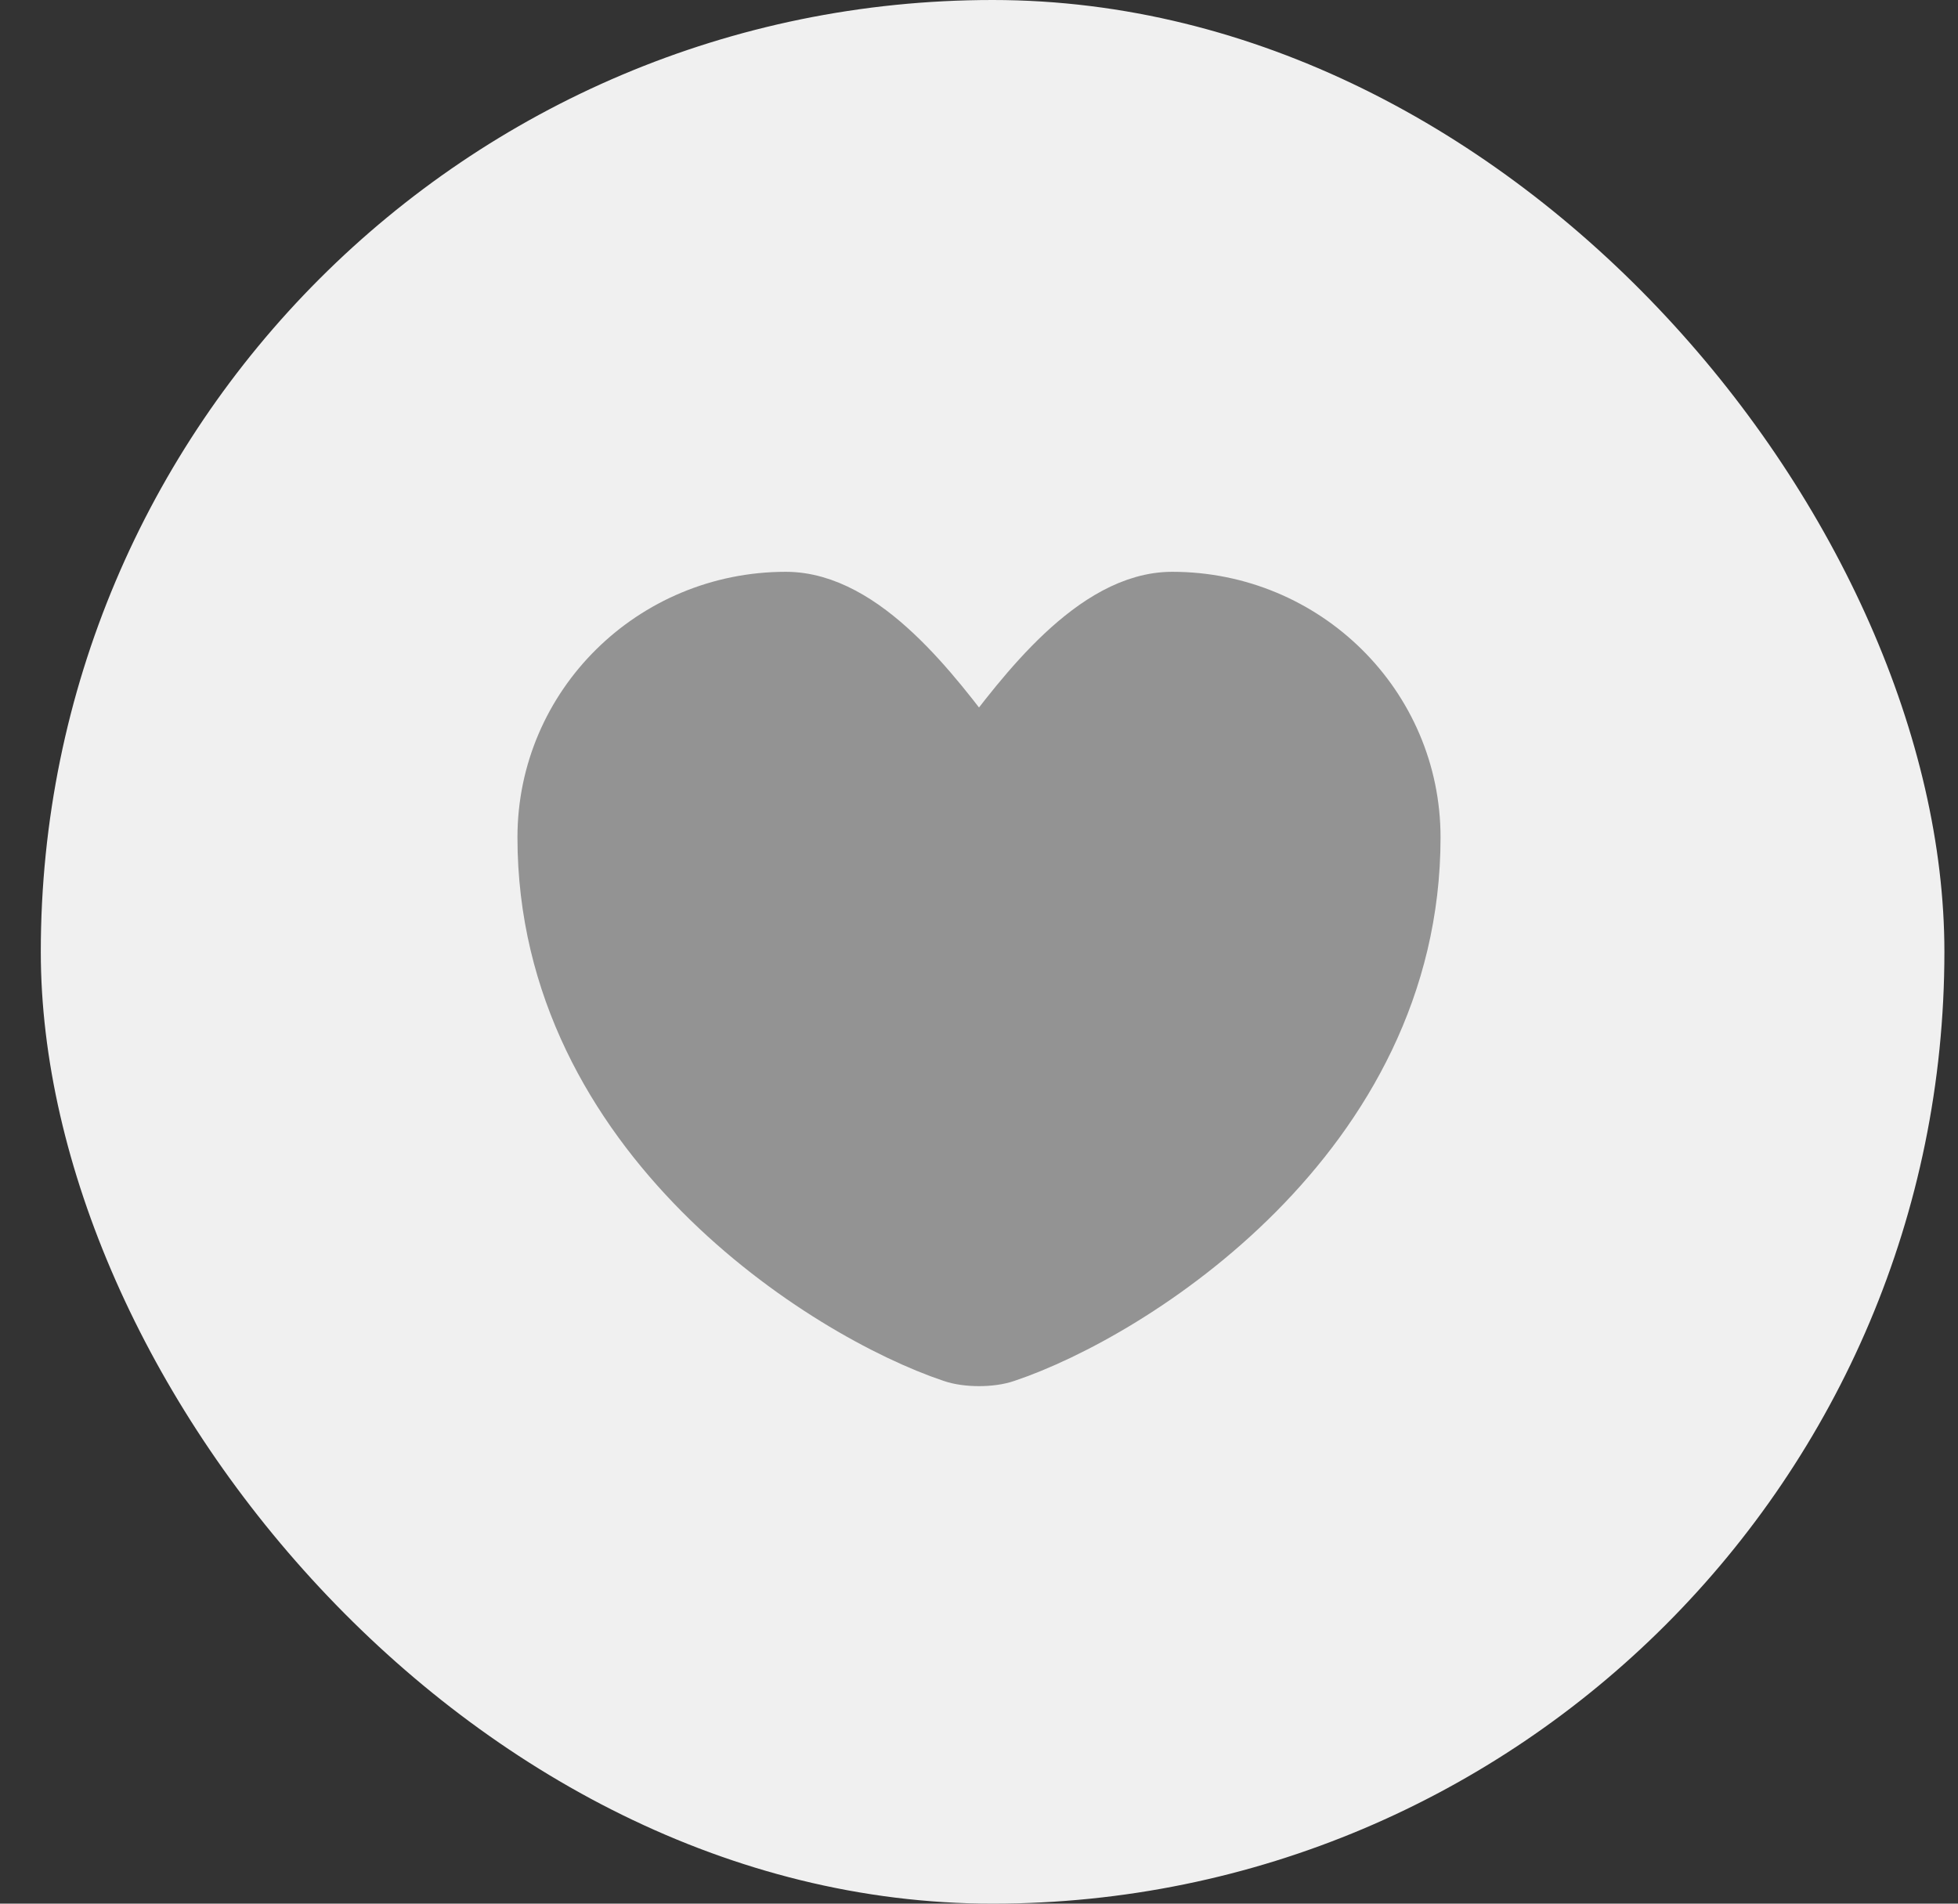
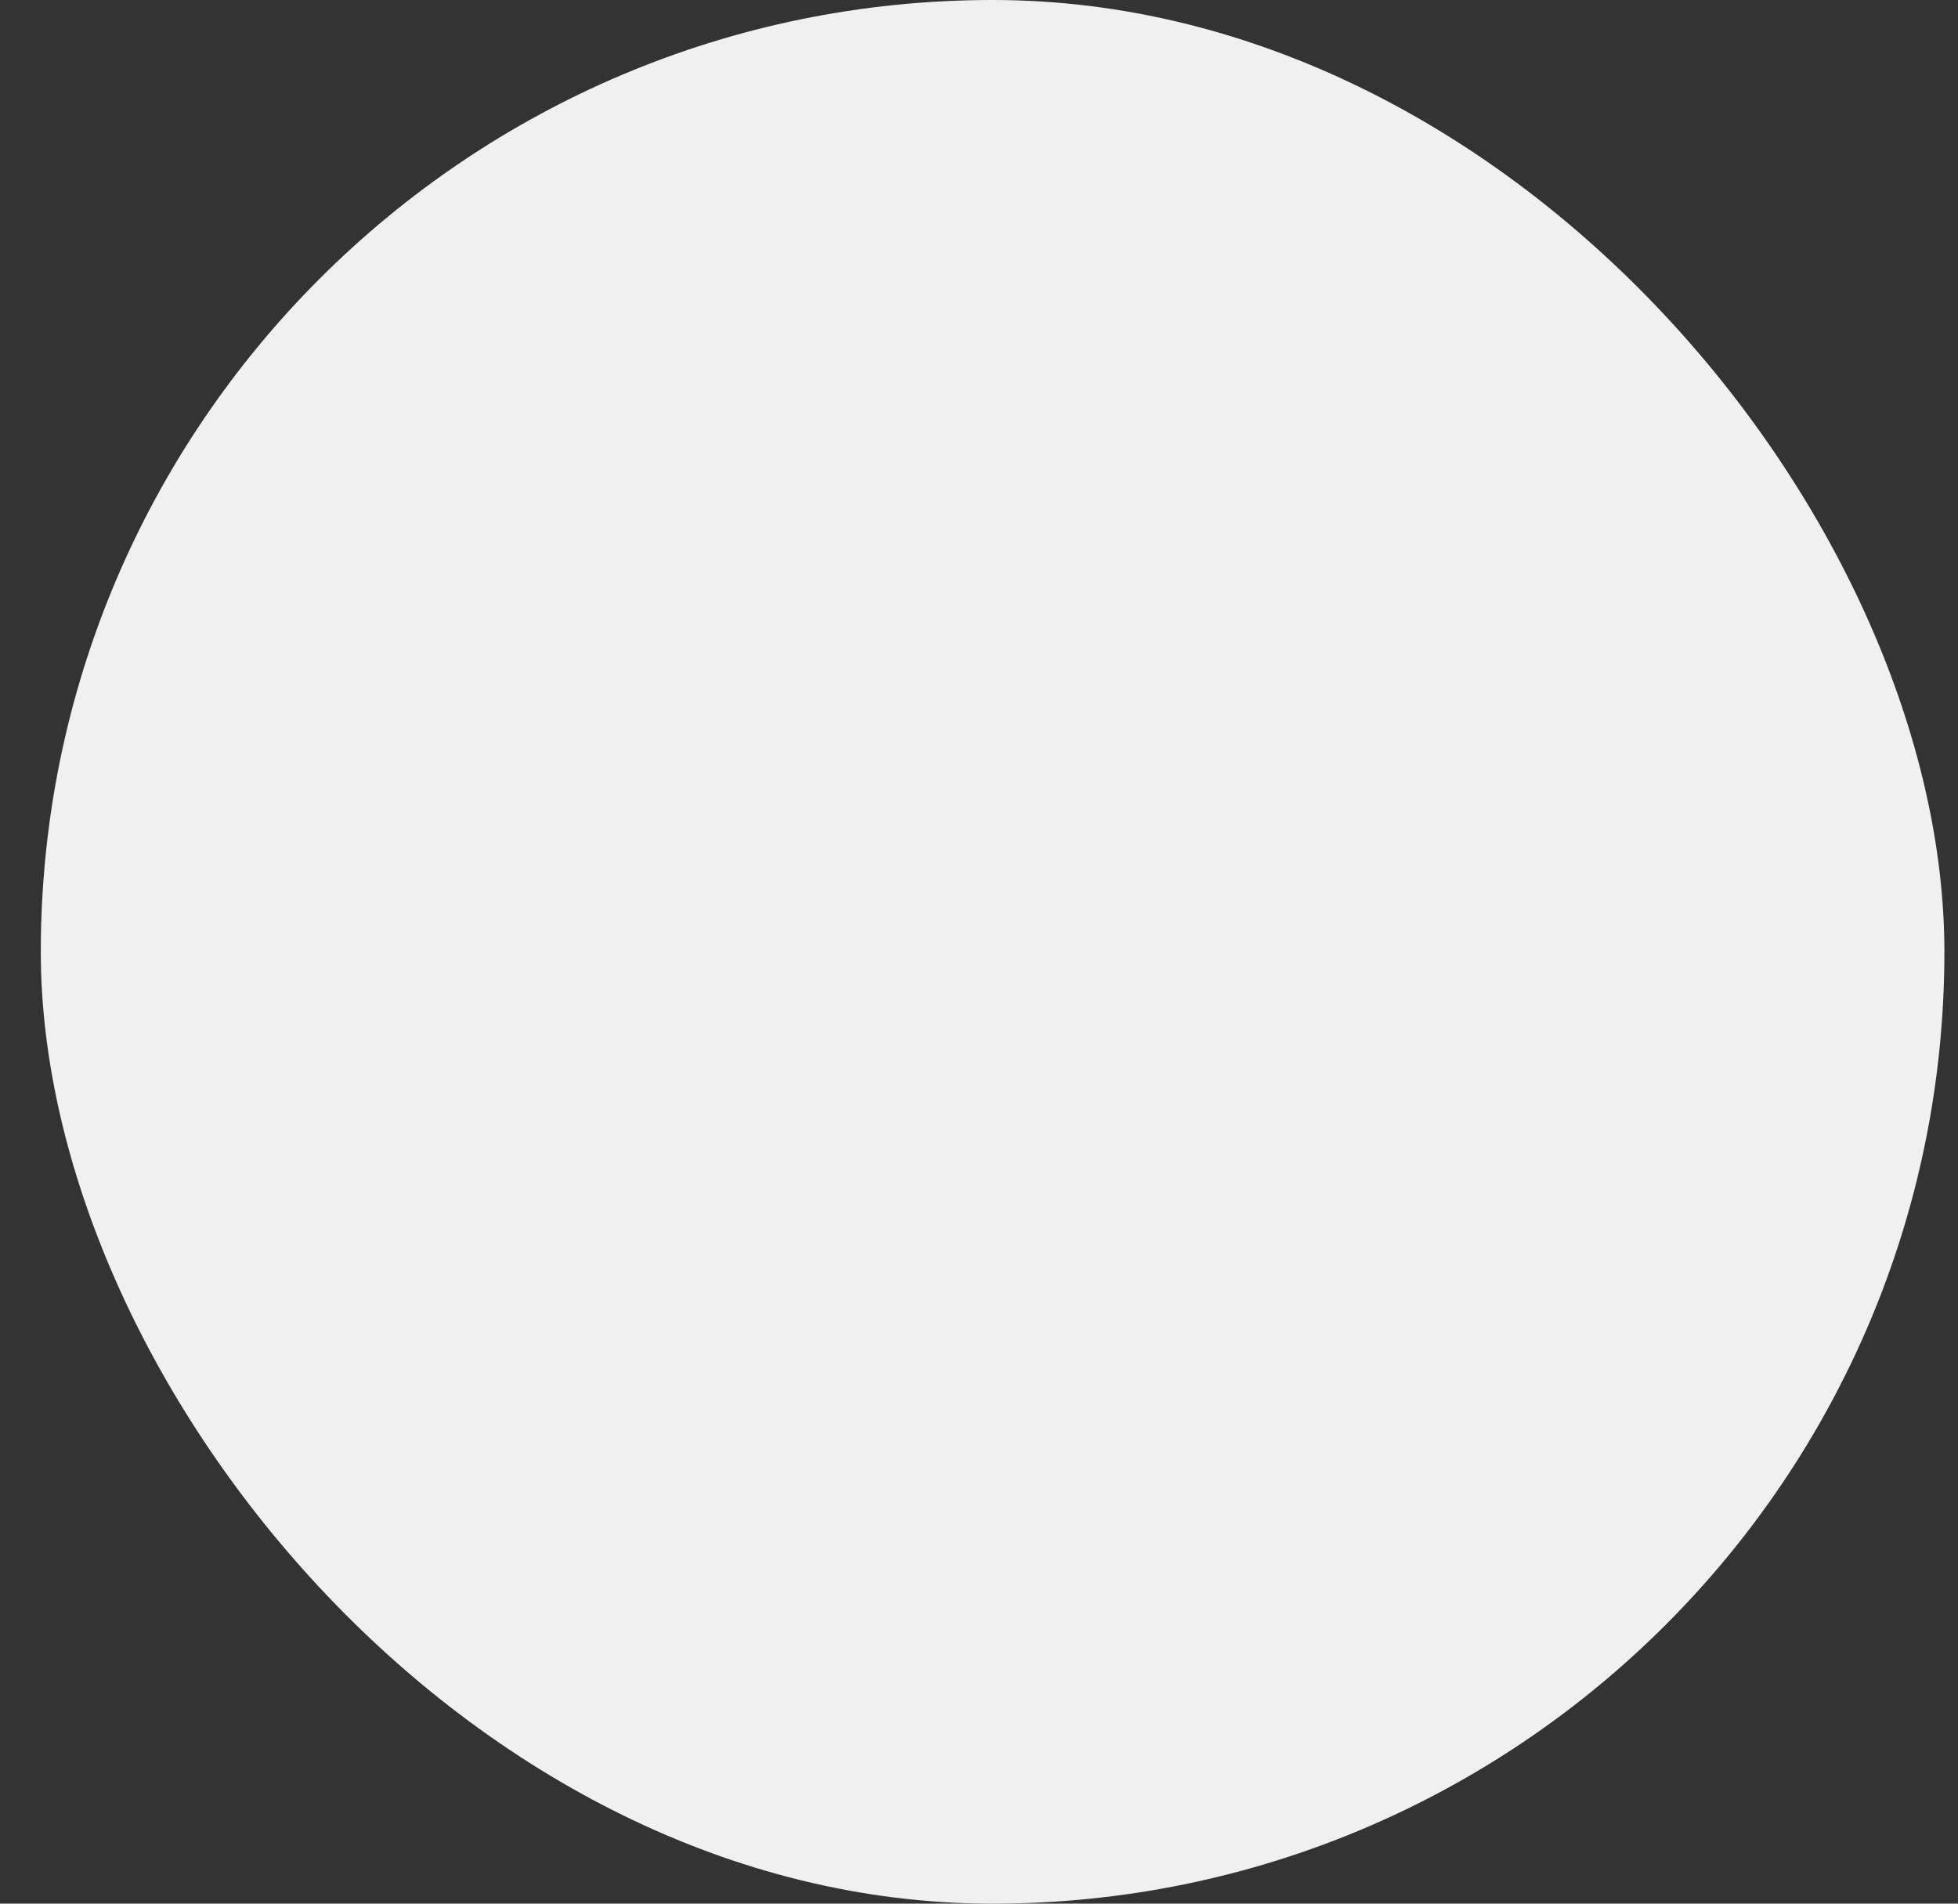
<svg xmlns="http://www.w3.org/2000/svg" width="36" height="35" viewBox="0 0 36 35" fill="none">
  <rect x="0" y="0" width="36" height="35" fill="#333333" stroke="none" />
  <rect x="0.75" width="35" height="35" rx="17.5" fill="#F0F0F0" />
-   <path d="M18.496 24.928C18.224 25.023 17.776 25.023 17.504 24.928C15.184 24.15 10 20.901 10 15.396C10 12.965 11.992 10.999 14.448 10.999C15.904 10.999 17.192 12.74 18 13.809C18.808 12.74 20.104 10.999 21.552 10.999C24.008 10.999 26 12.965 26 15.396C26 20.901 20.816 24.15 18.496 24.928Z" fill="#939393" stroke="#939393" stroke-width="0.972" stroke-linecap="round" stroke-linejoin="round" />
</svg>